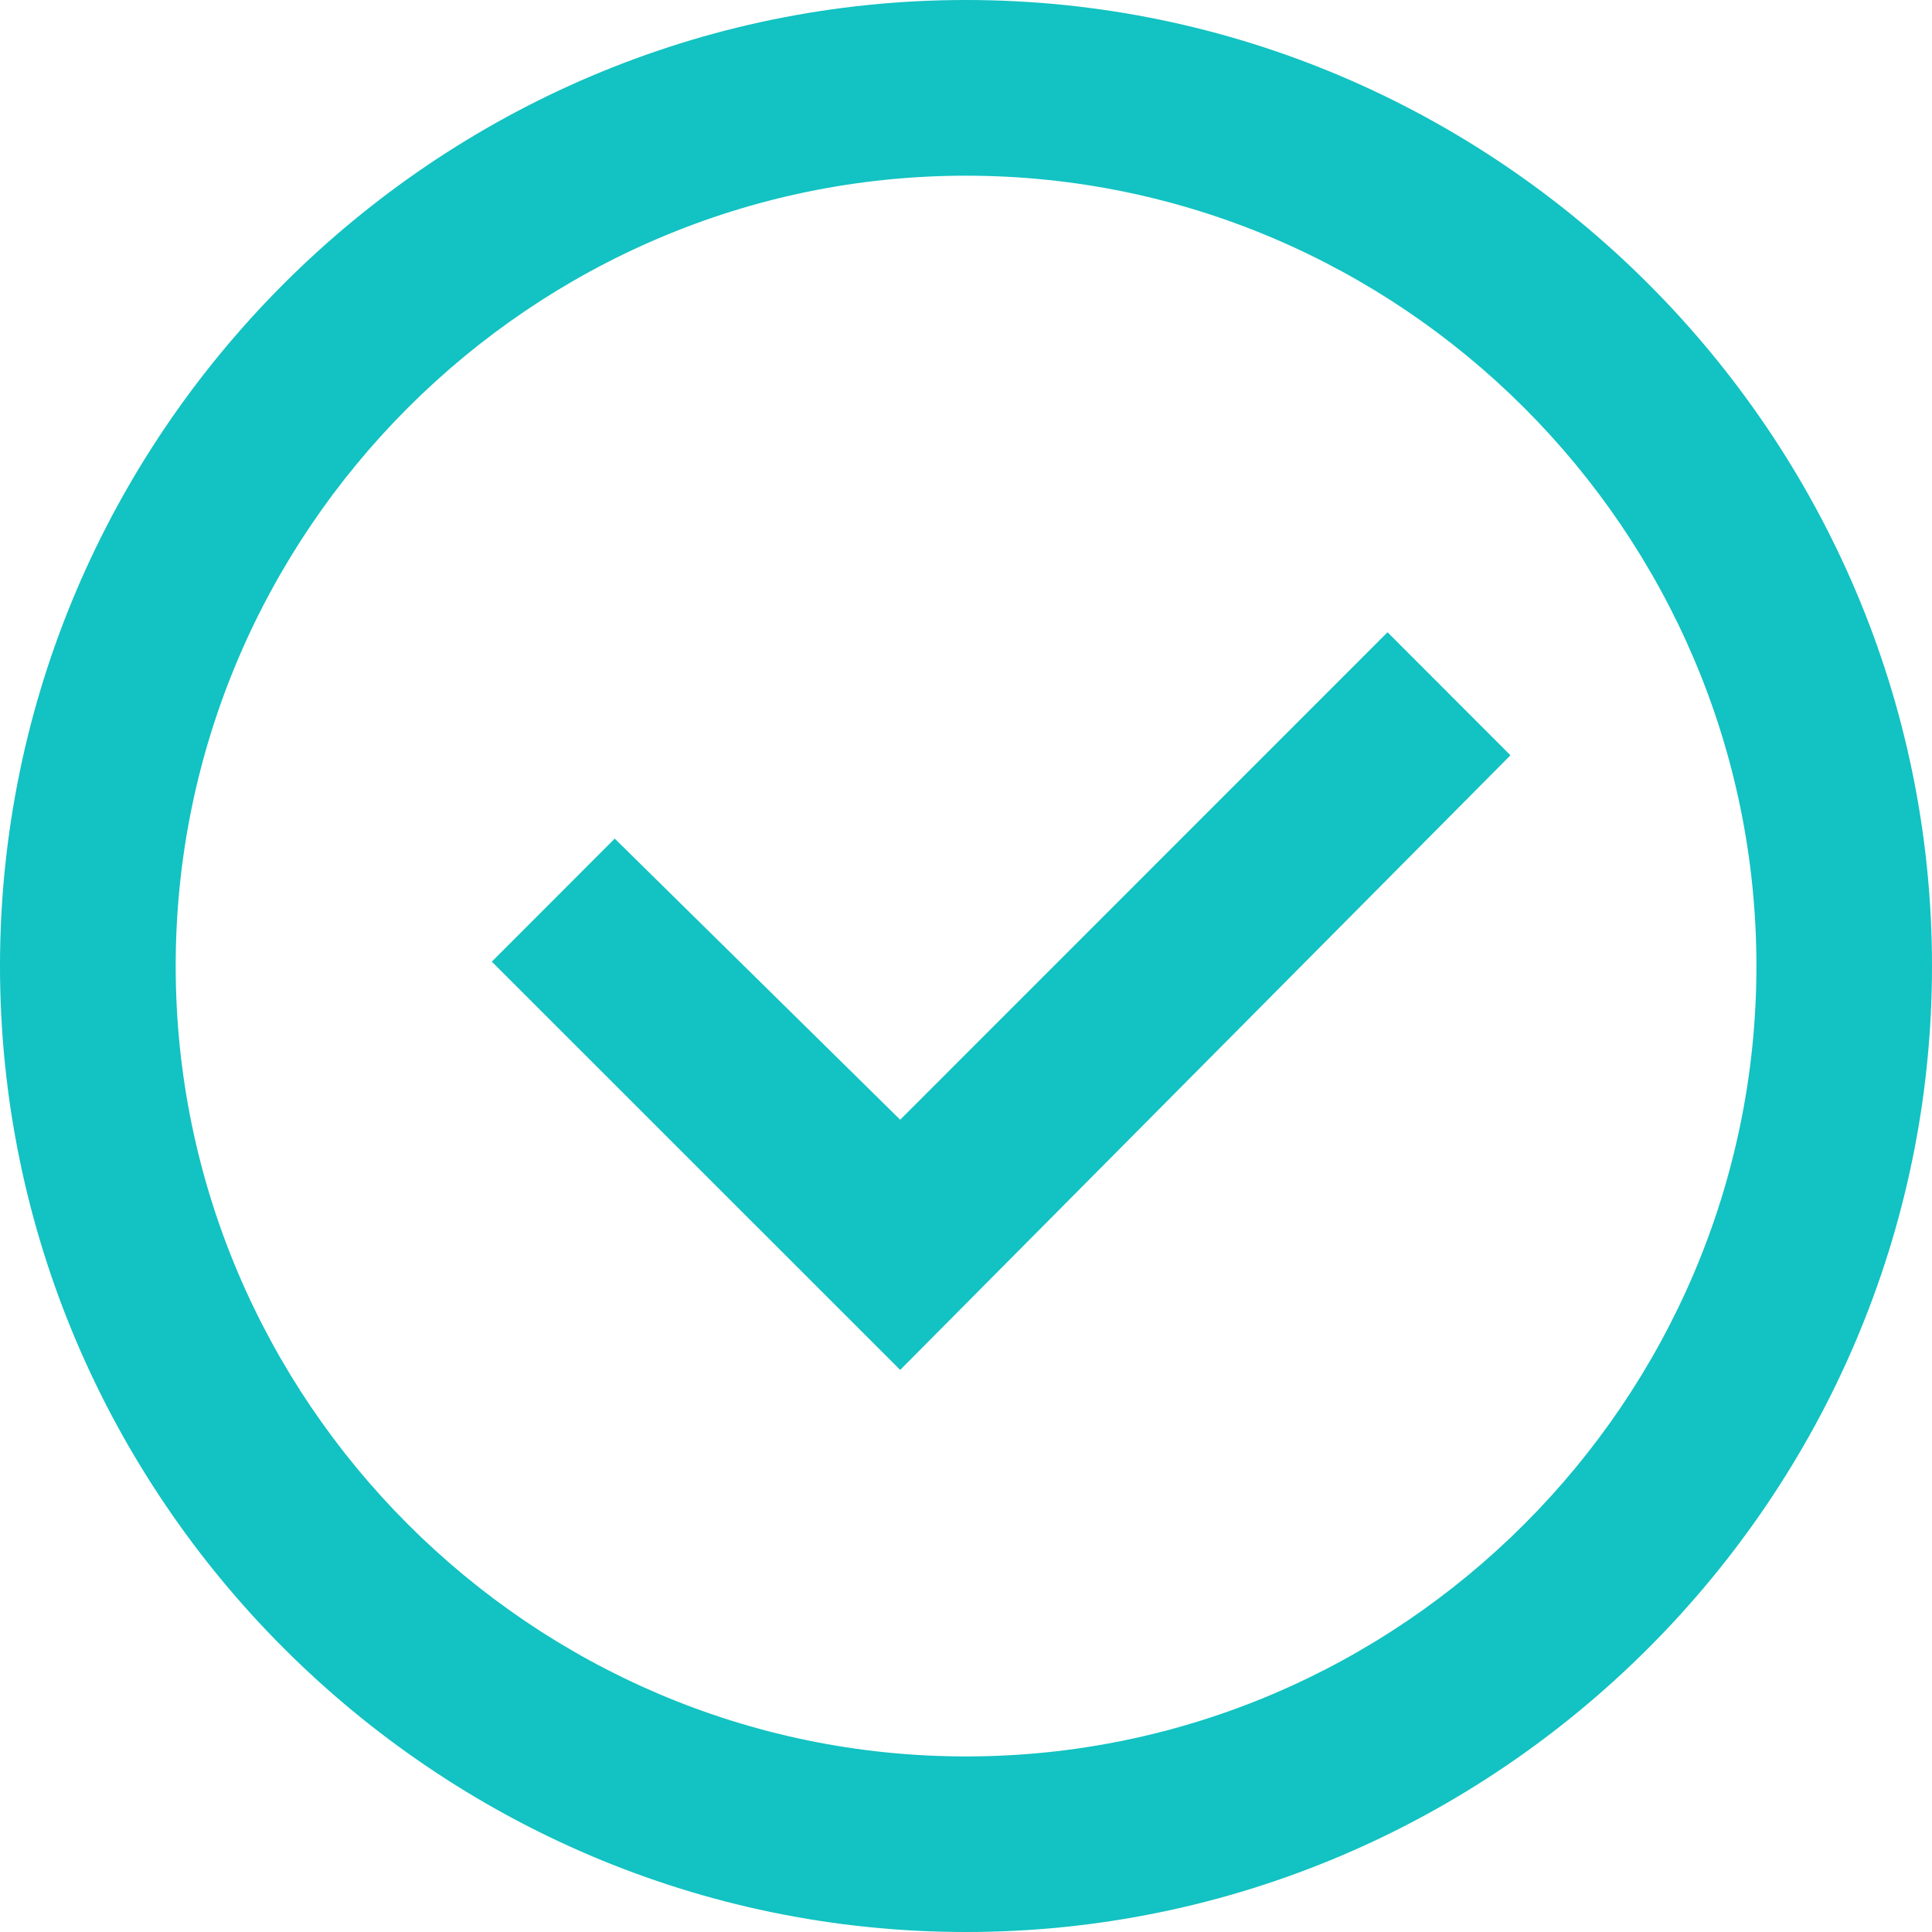
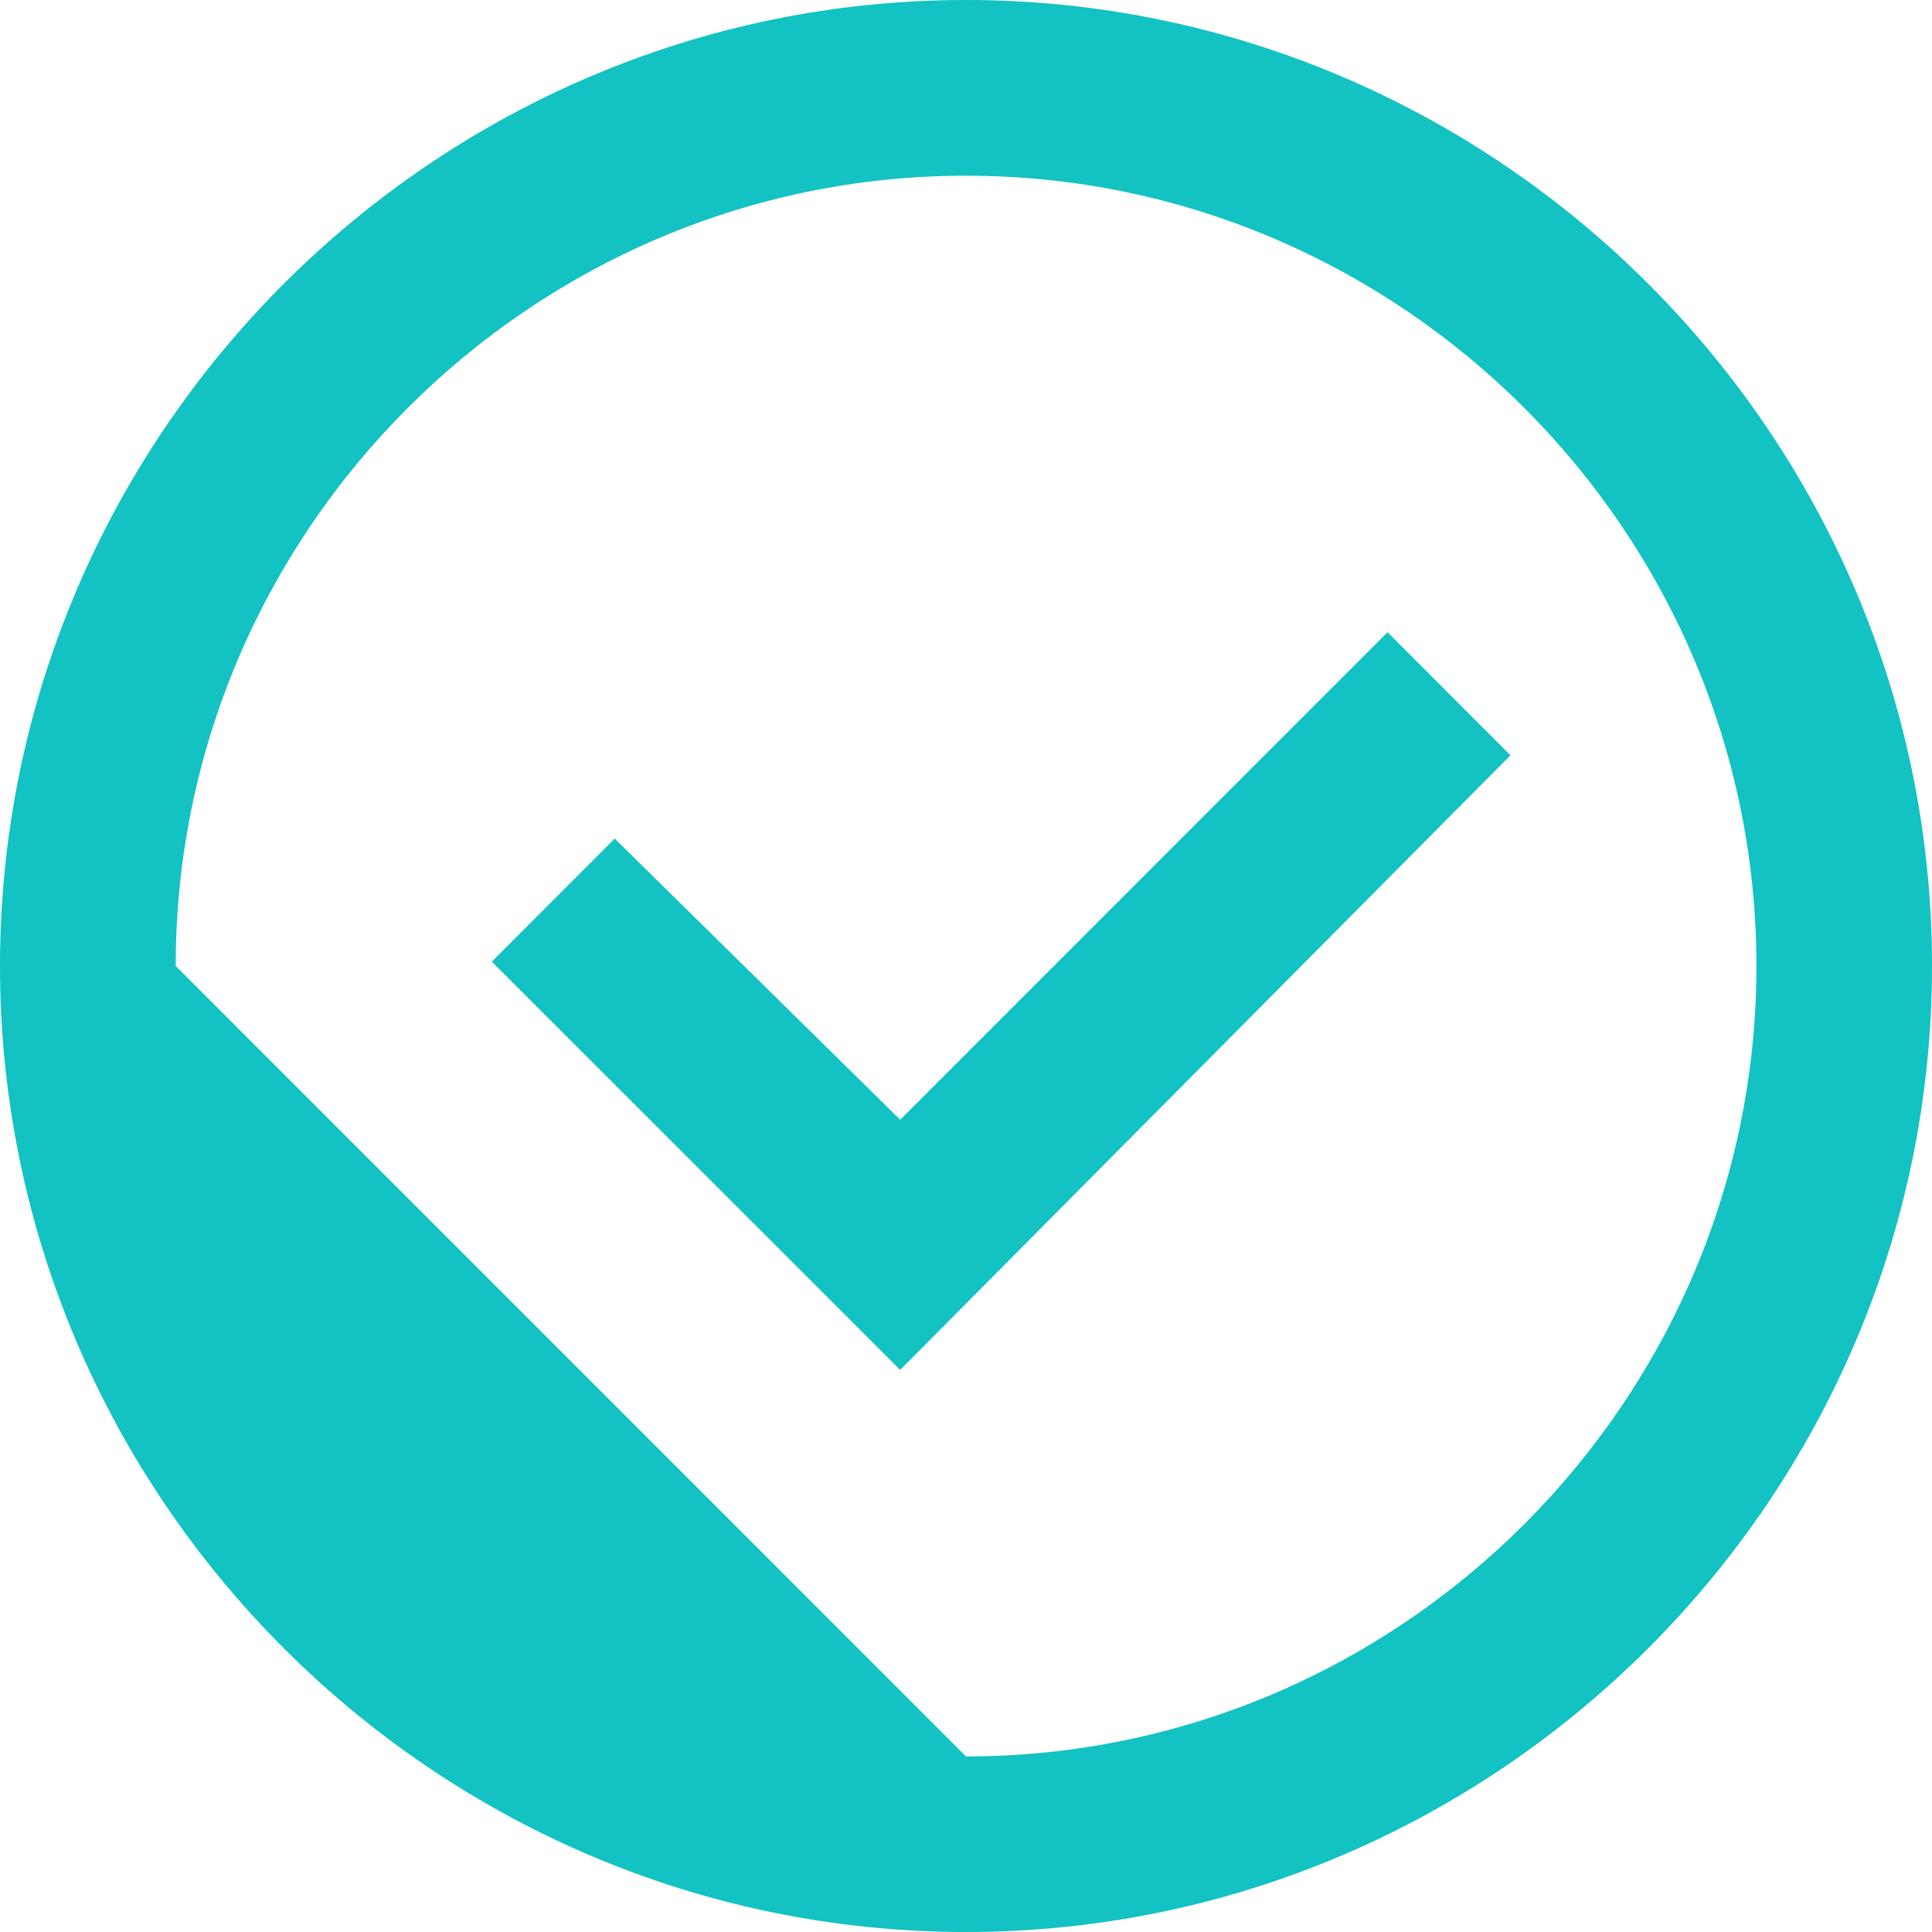
<svg xmlns="http://www.w3.org/2000/svg" fill="none" viewBox="0 0 16 16" class="design-iconfont">
-   <path d="M0,8C0,12.4,3.6,16,8,16C12.4,16,16,12.4,16,8C16,3.6,12.4,0,8,0C3.6,0,0,3.6,0,8ZM1.455,8C1.455,4.4,4.4,1.455,8,1.455C11.6,1.455,14.546,4.4,14.546,8C14.546,11.6,11.6,14.546,8,14.546C4.4,14.546,1.455,11.6,1.455,8ZM4.073,7.964L7.455,11.345L12.509,6.255L11.491,5.236L7.455,9.273L5.091,6.945L4.073,7.964Z" fill-rule="evenodd" fill="#13C2C2" />
+   <path d="M0,8C0,12.4,3.6,16,8,16C12.4,16,16,12.4,16,8C16,3.6,12.4,0,8,0C3.6,0,0,3.6,0,8ZM1.455,8C1.455,4.4,4.4,1.455,8,1.455C11.6,1.455,14.546,4.4,14.546,8C14.546,11.6,11.6,14.546,8,14.546ZM4.073,7.964L7.455,11.345L12.509,6.255L11.491,5.236L7.455,9.273L5.091,6.945L4.073,7.964Z" fill-rule="evenodd" fill="#13C2C2" />
</svg>